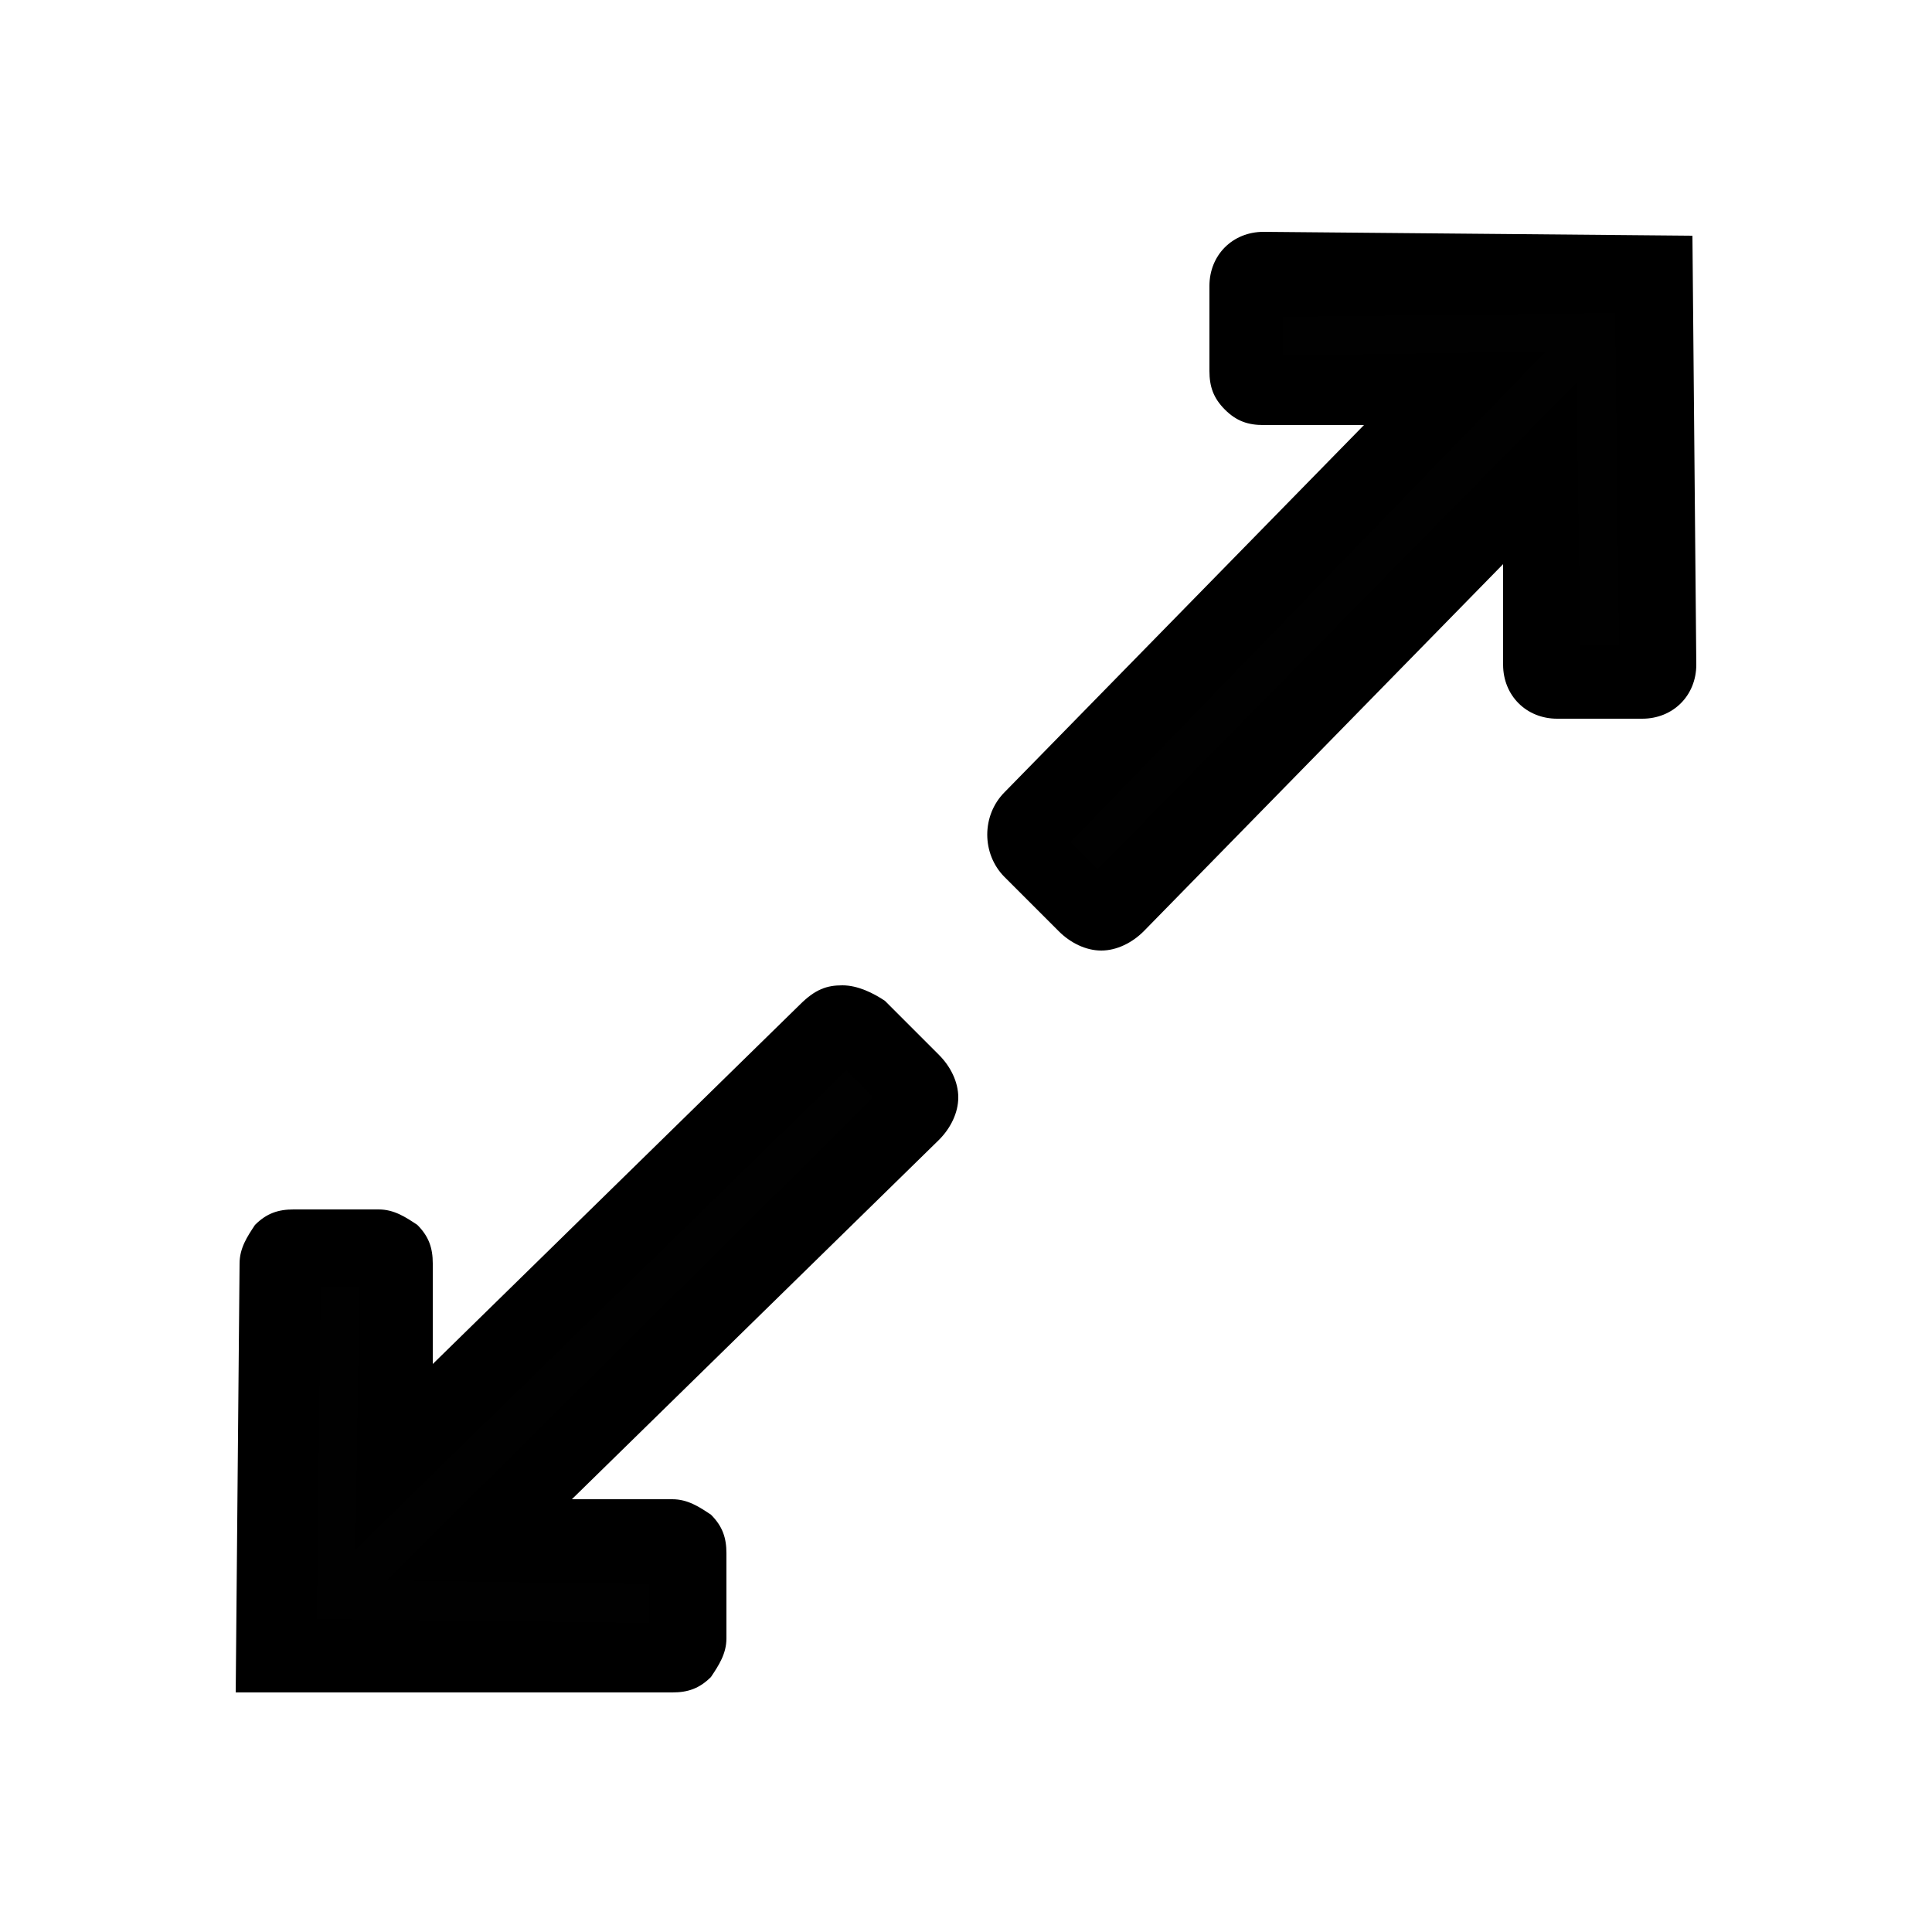
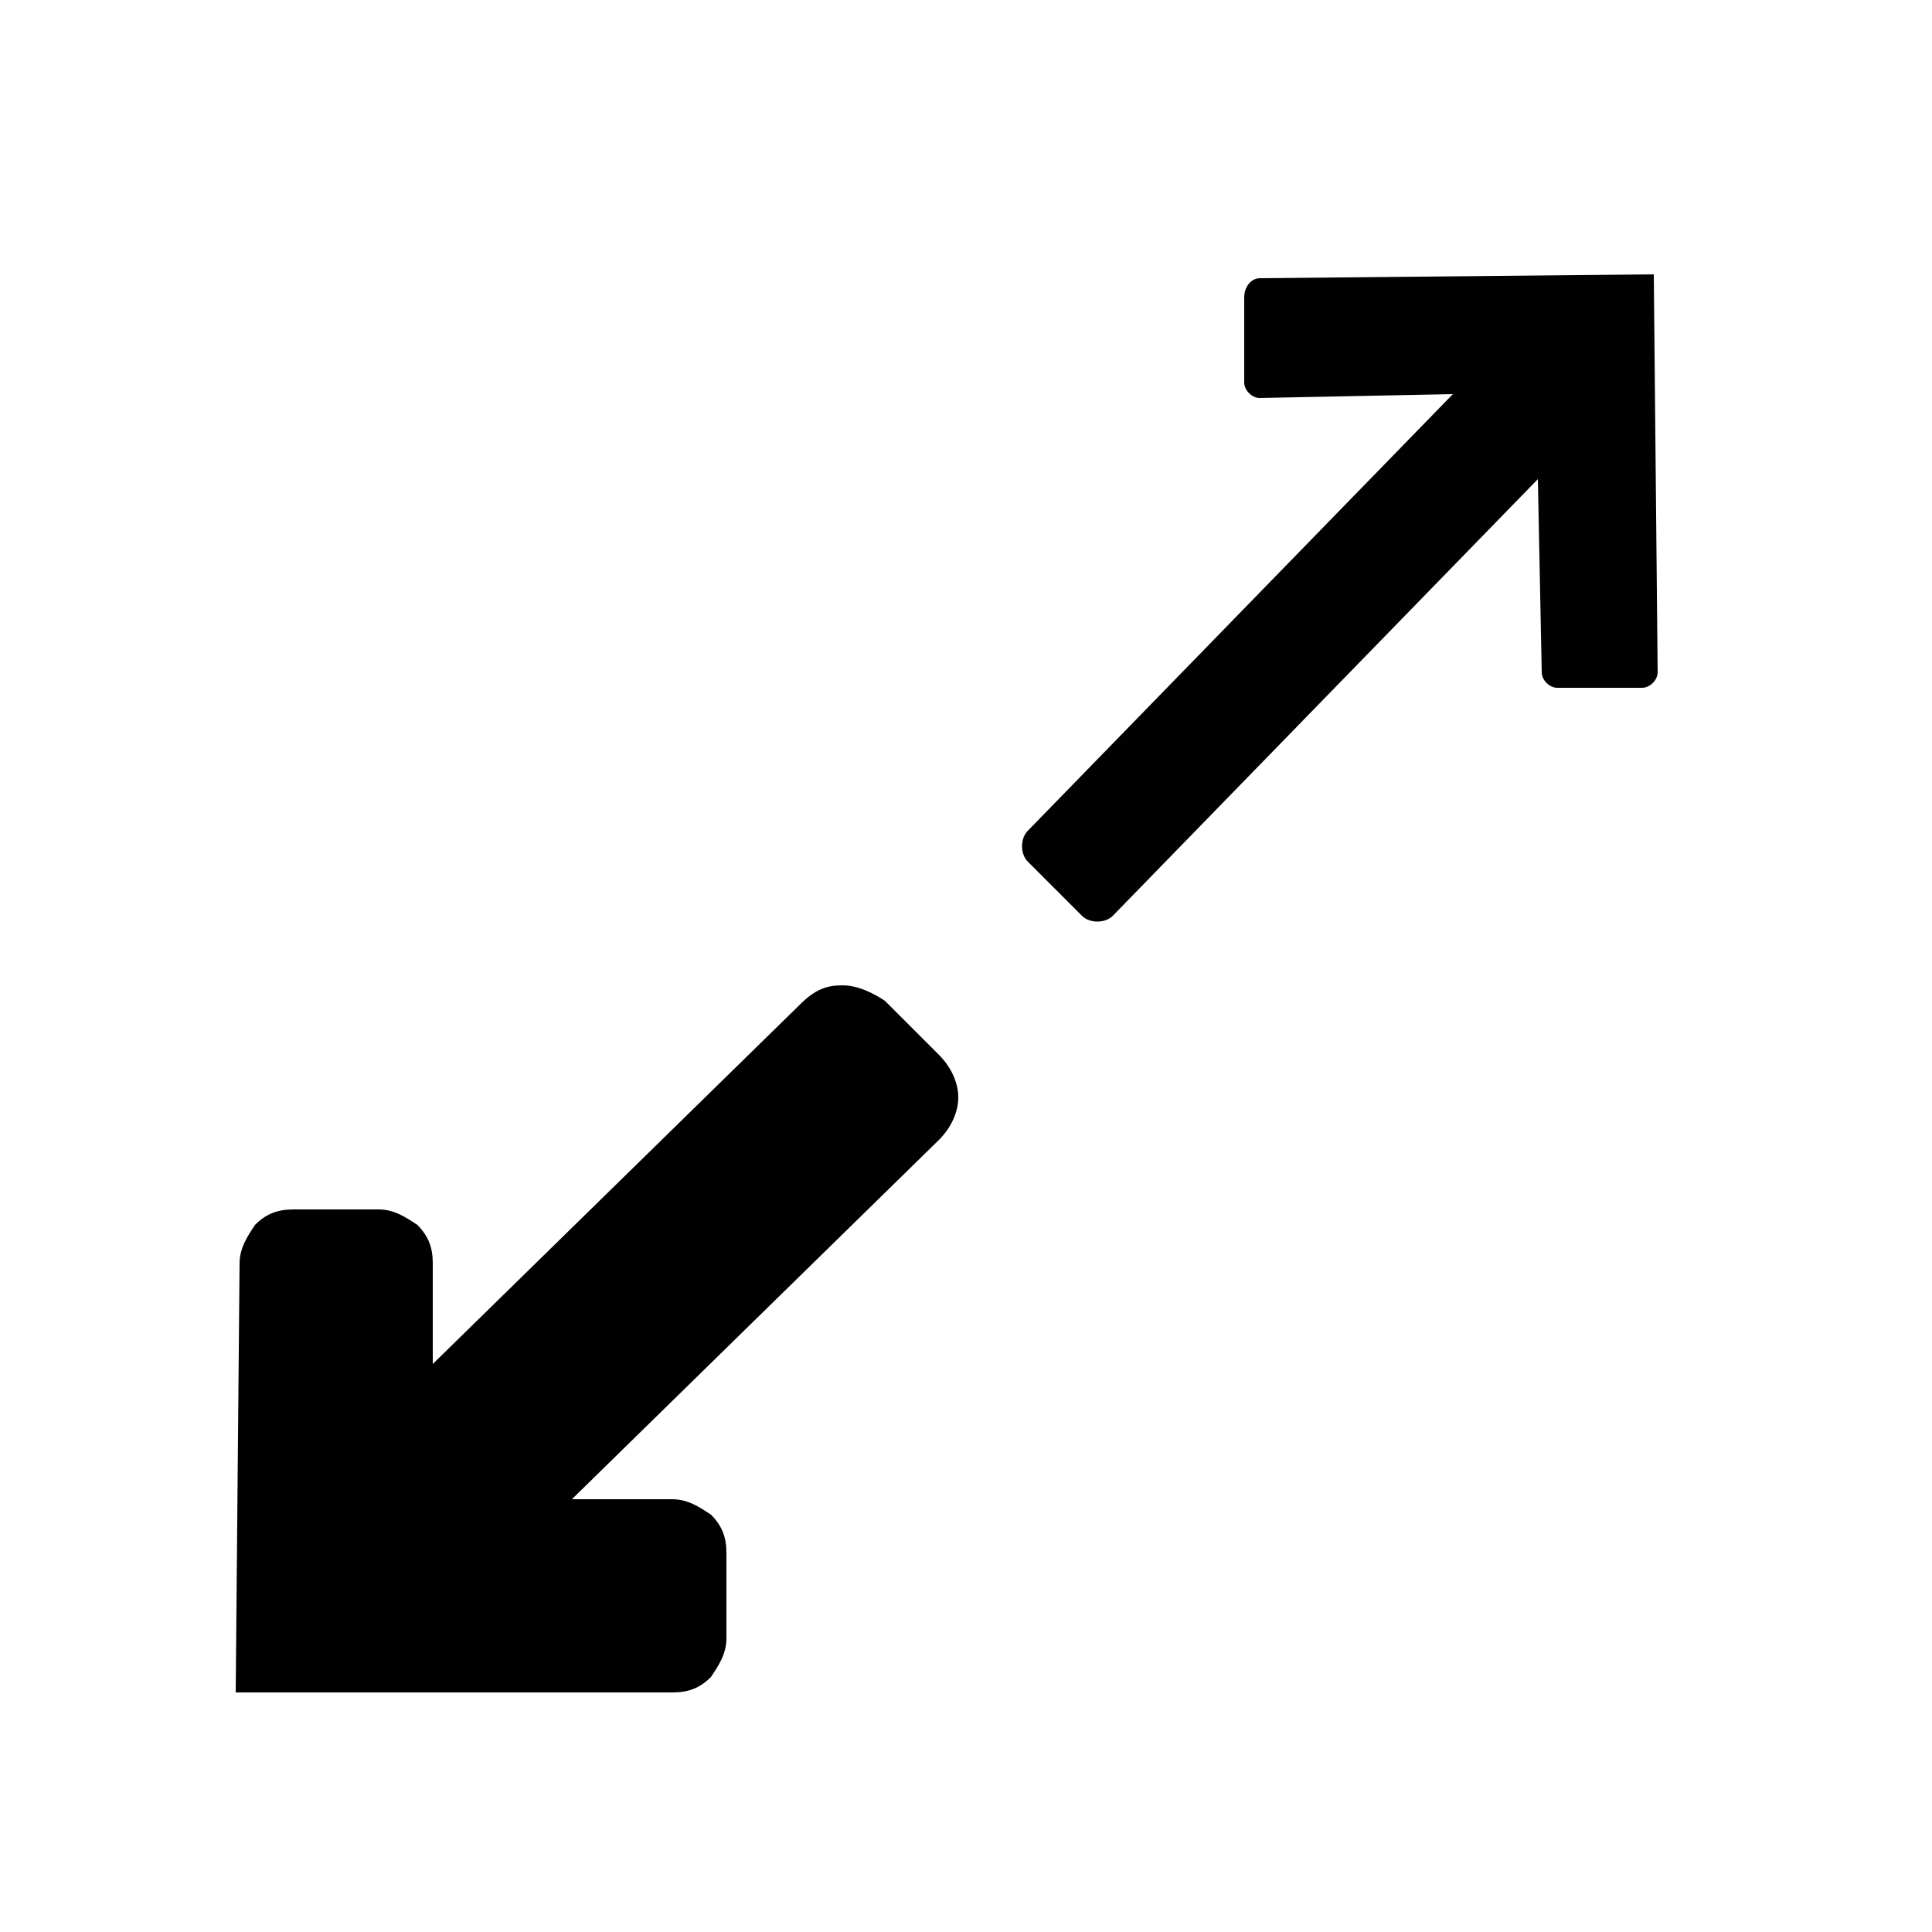
<svg xmlns="http://www.w3.org/2000/svg" viewBox="0 0 50 50" style="enable-background:new 0 0 50 50;">
  <style>.st0{fill:#010101;}</style>
  <g id="Layer_1" />
  <g id="Capa_1">
    <g id="XMLID_369_">
      <g id="XMLID_375_">
        <path id="XMLID_379_" class="st0" d="M32.2 7.7v2.2c0 .2.2.4.4.4l5-.1-11 11.3c-.2.2-.2.6.0.8l1.4 1.4c.2.2.6.2.8.0l11-11.3.1 5c0 .2.2.4.4.4h2.2c.2.0.4-.2.4-.4L42.8 7.1 32.6 7.2C32.4 7.2 32.2 7.4 32.2 7.7z" />
-         <path id="XMLID_376_" d="M43.8 6.1l.1 11.1c0 .8-.6 1.4-1.4 1.4h-2.2c-.8.0-1.4-.6-1.4-1.4v-2.6l-9.3 9.5c-.3.3-.7.5-1.1.5-.4.0-.8-.2-1.1-.5L26 22.7c-.6-.6-.6-1.6.0-2.2l9.3-9.5h-2.6c-.4.0-.7-.1-1-.4s-.4-.6-.4-1V7.4c0-.8.6-1.4 1.4-1.4L43.8 6.1zM41.9 16.7l-.1-8.6-8.6.1v1l6.8-.1L27.7 21.8l.7.7L40.8 9.9l.1 6.8h1z" />
      </g>
      <g id="XMLID_370_">
-         <path id="XMLID_374_" class="st0" d="M7.7 32.2h2.2c.2.0.4.2.4.4l-.1 5 11.3-11c.2-.2.6-.2.8.0l1.4 1.4c.2.2.2.6.0.8l-11.3 11 5 .1c.2.0.4.2.4.4v2.2c0 .2-.2.4-.4.4L7.1 42.8l.1-10.1C7.2 32.4 7.4 32.2 7.7 32.2z" />
+         <path id="XMLID_374_" class="st0" d="M7.7 32.2h2.2c.2.0.4.2.4.4l-.1 5 11.3-11c.2-.2.6-.2.8.0l1.4 1.4c.2.2.2.6.0.8l-11.3 11 5 .1c.2.0.4.2.4.4v2.2c0 .2-.2.4-.4.4L7.1 42.8l.1-10.1C7.2 32.4 7.4 32.2 7.7 32.2" />
        <path id="XMLID_371_" d="M21.8 25.5c.4.0.8.2 1.1.4l1.4 1.4c.3.3.5.7.5 1.1.0.4-.2.8-.5 1.1l-9.5 9.3h2.6c.4.0.7.2 1 .4.3.3.4.6.4 1v2.2c0 .4-.2.7-.4 1-.3.3-.6.4-1 .4H6.1l.1-11.1c0-.4.2-.7.4-1 .3-.3.6-.4 1-.4h2.2c.4.0.7.2 1 .4.3.3.4.6.4 1v2.6l9.5-9.3C21.1 25.6 21.4 25.5 21.8 25.5zM22.6 28.4l-.7-.7L9.2 40.1l.1-6.8h-1l-.1 8.6 8.6.1v-1l-6.8-.1L22.6 28.4z" />
      </g>
    </g>
  </g>
</svg>